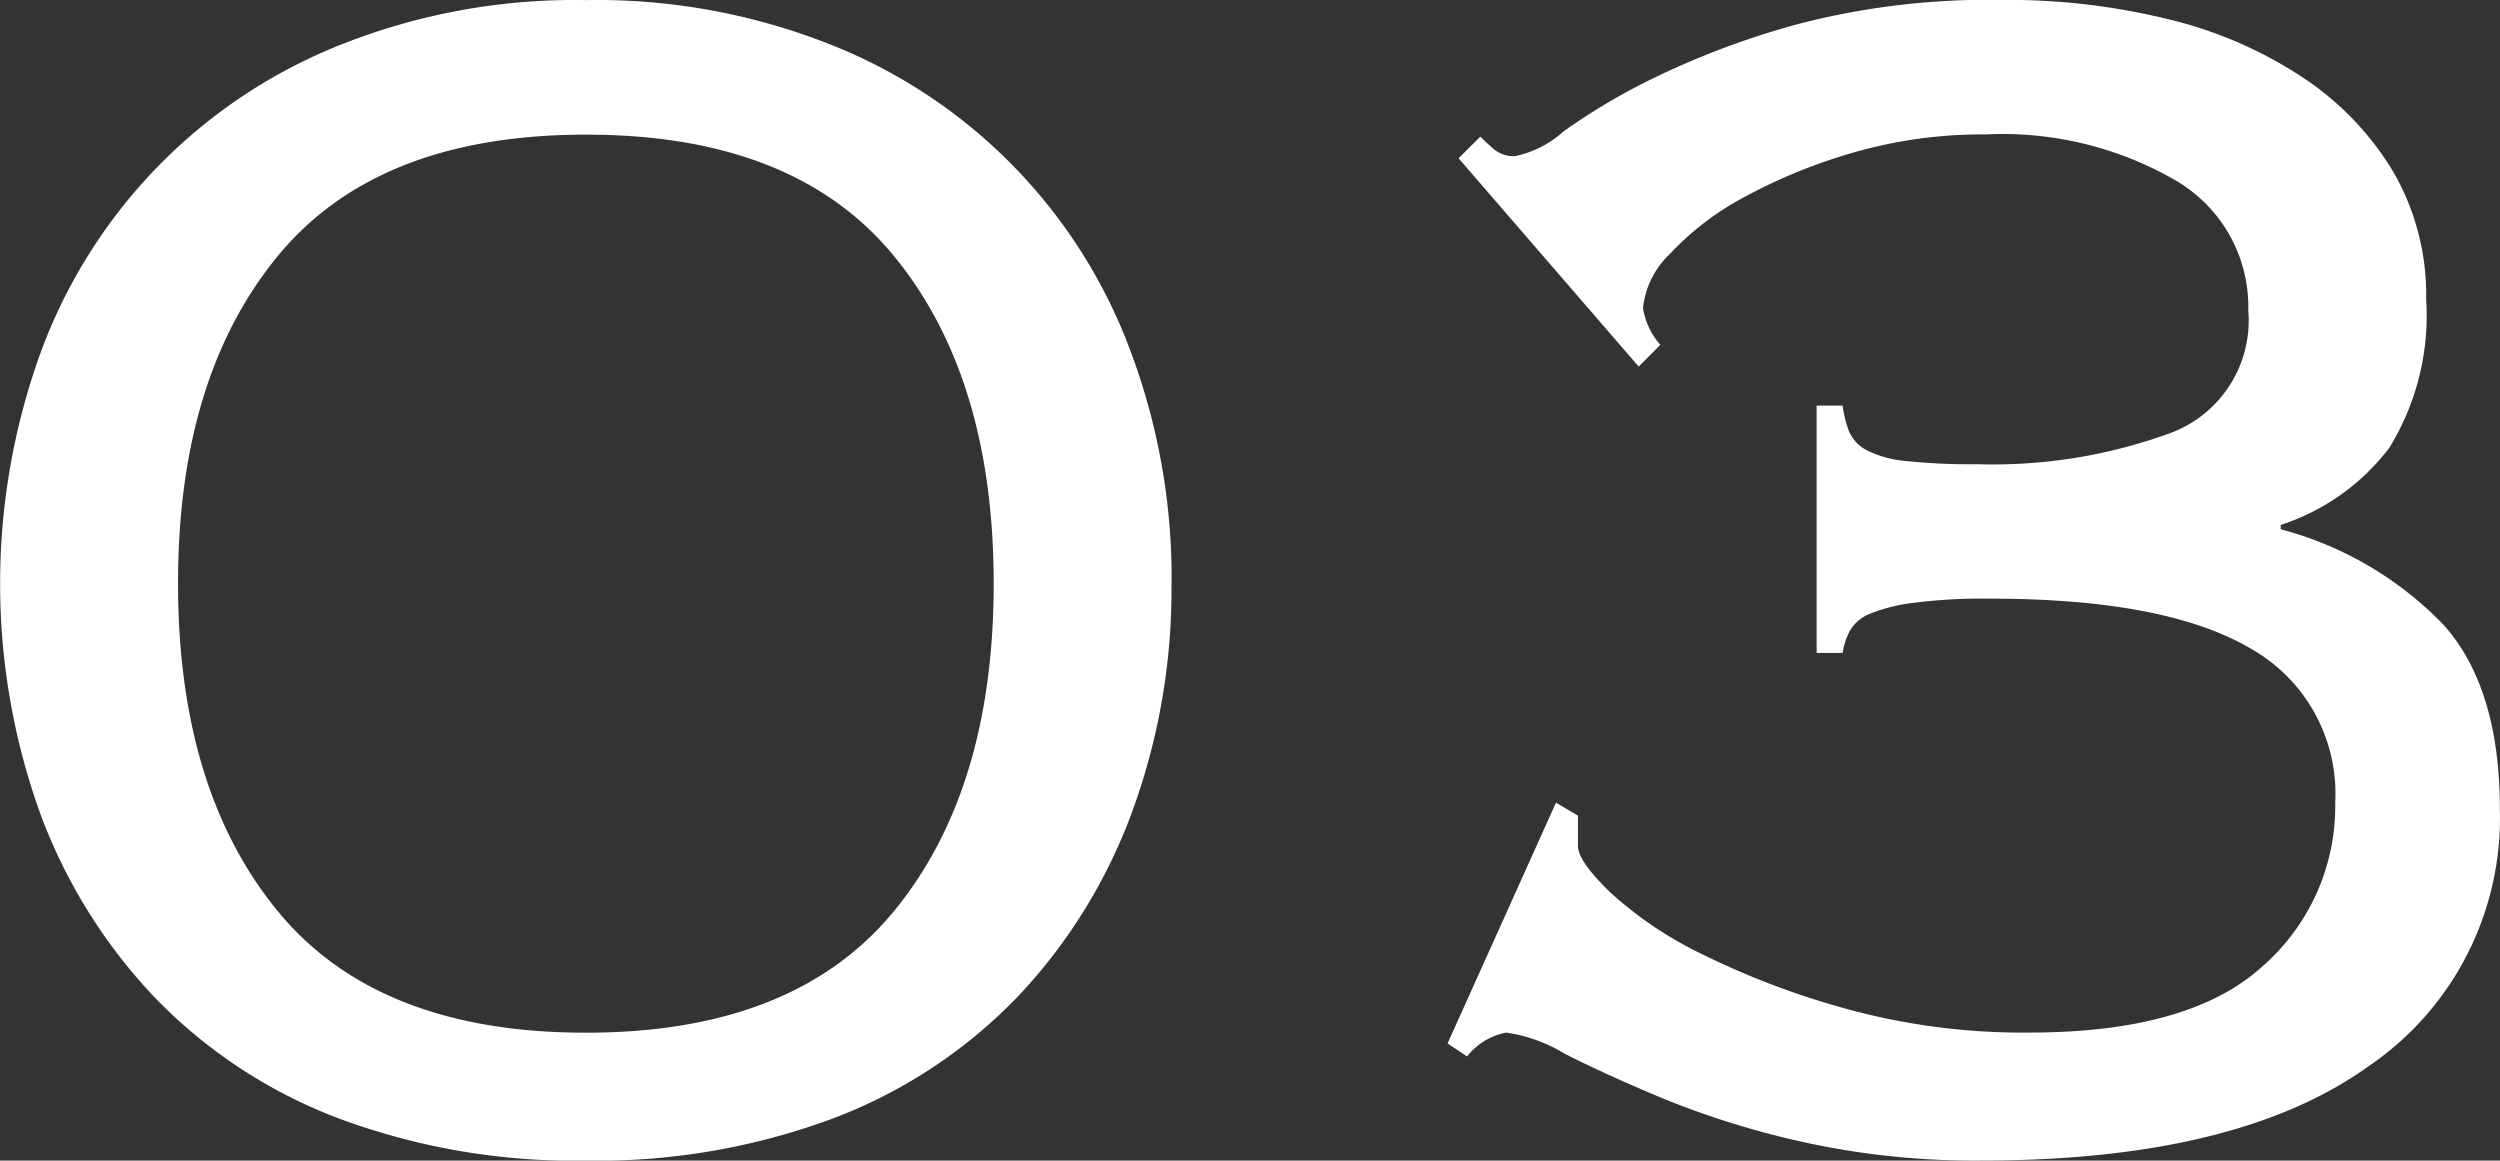
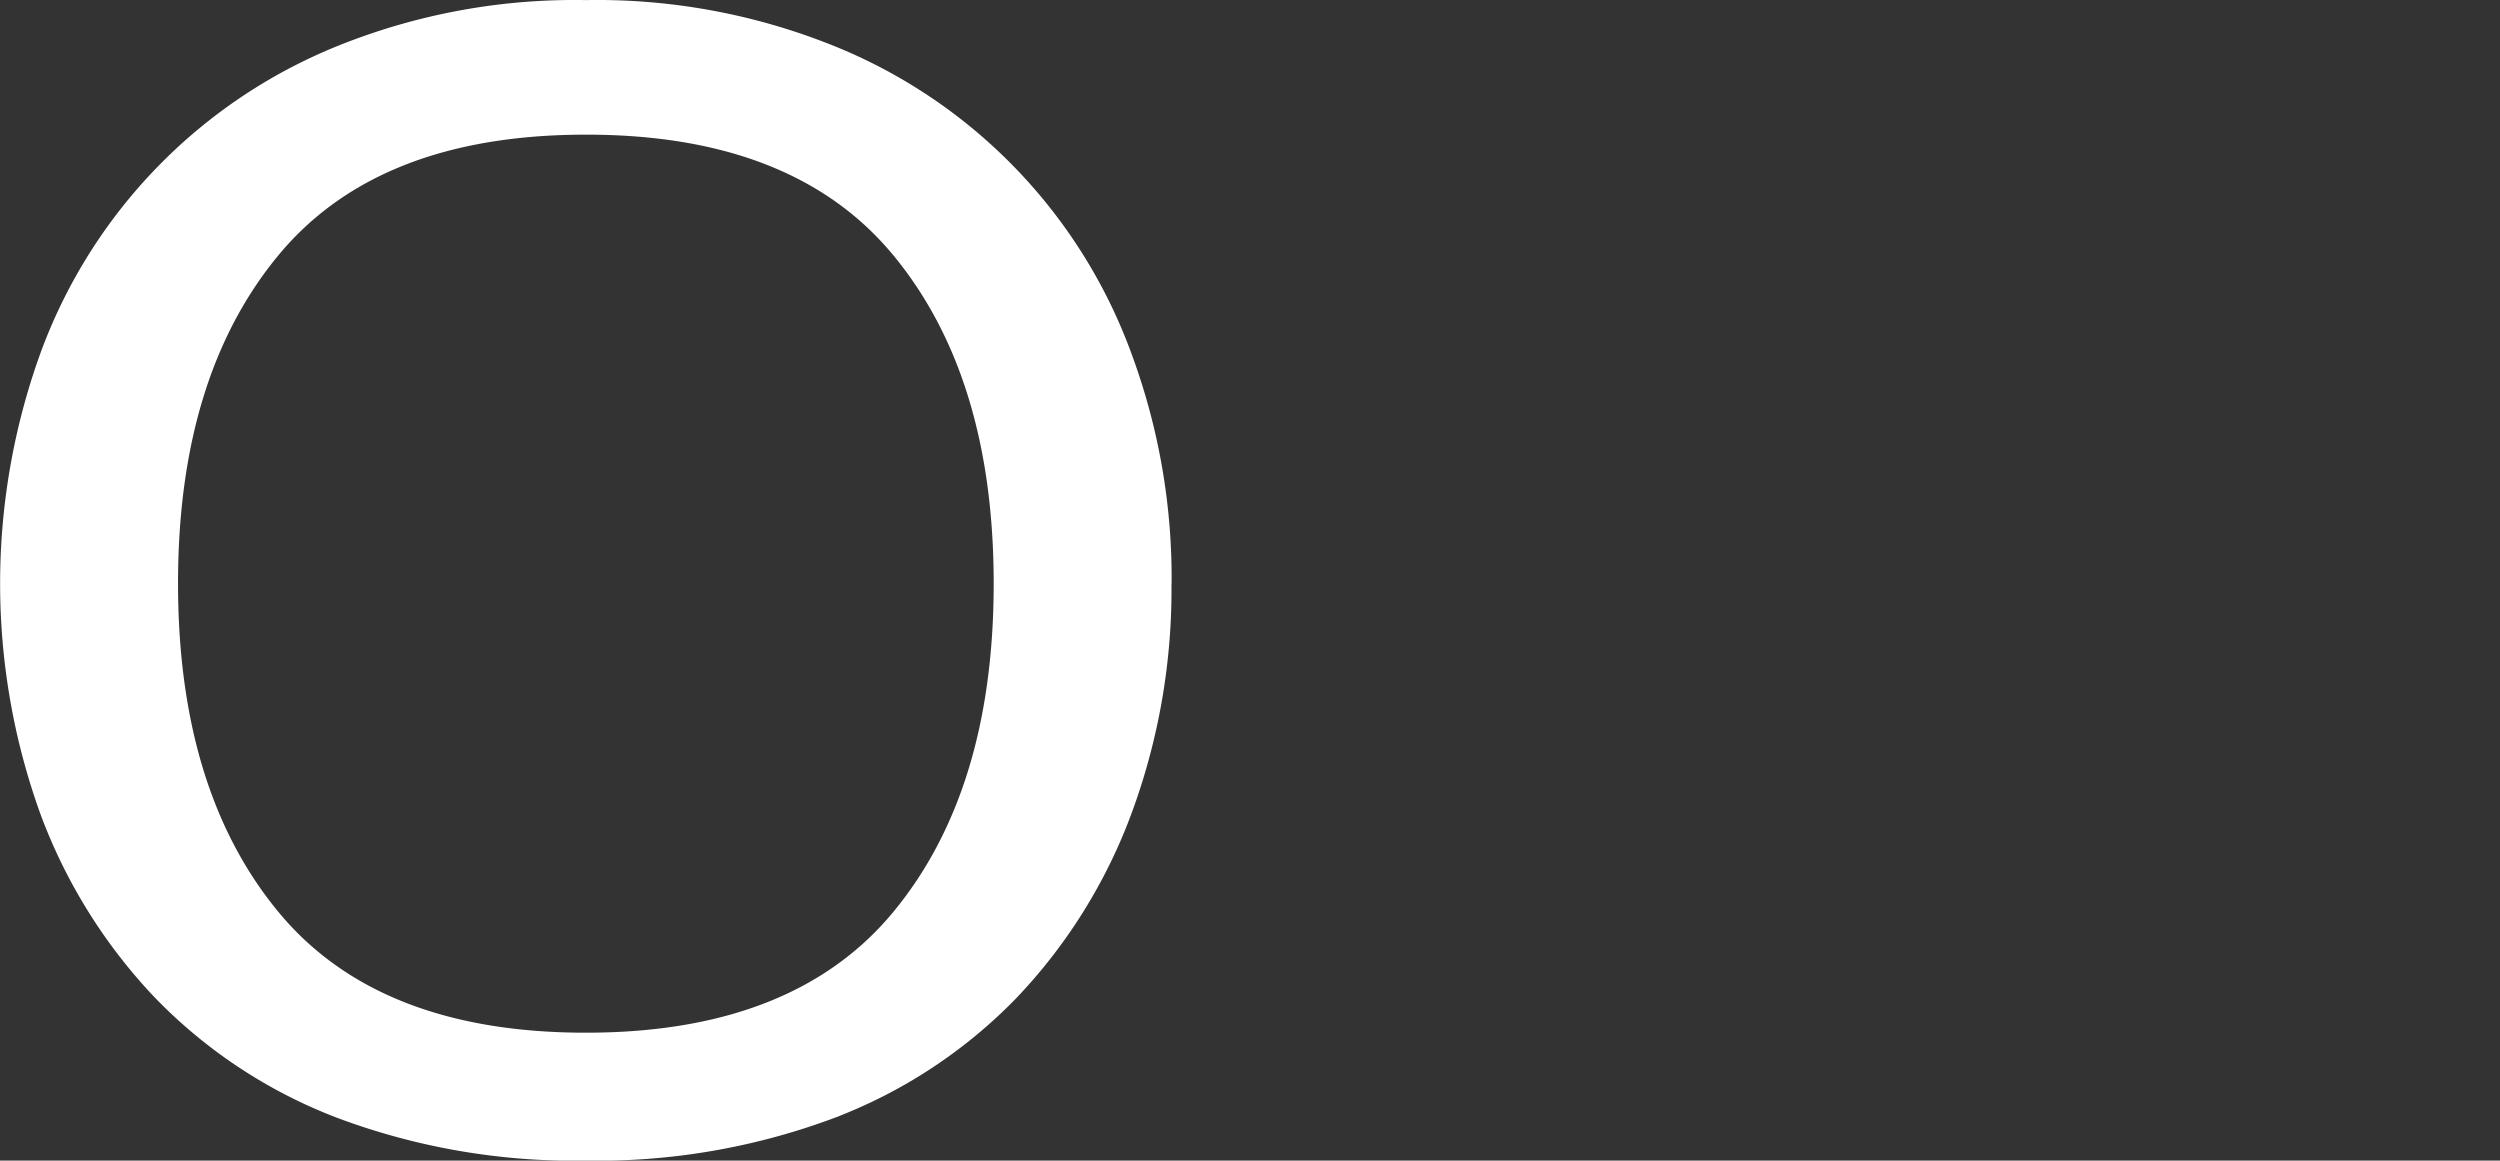
<svg xmlns="http://www.w3.org/2000/svg" width="82.415" height="38.261" viewBox="0 0 82.415 38.261">
  <rect x="0" y="0" width="82.415" height="38.261" fill="#333333" stroke="none" />
  <defs>
    <style>.a{fill:#fff;}</style>
  </defs>
  <g transform="translate(428 -2377.01)">
    <path class="a" d="M38.619,374.249A21.3,21.3,0,0,1,37.3,381.83a17.735,17.735,0,0,1-3.791,6.079,16.591,16.591,0,0,1-6.043,3.969,22.327,22.327,0,0,1-8.153,1.394,22.315,22.315,0,0,1-8.152-1.394,16.588,16.588,0,0,1-6.044-3.969,17.721,17.721,0,0,1-3.79-6.079,22.376,22.376,0,0,1,0-15.162,17.34,17.34,0,0,1,9.833-10.155,20.878,20.878,0,0,1,8.152-1.5,20.889,20.889,0,0,1,8.153,1.5A17.349,17.349,0,0,1,37.3,366.668a21.305,21.305,0,0,1,1.323,7.581m-5.865,0q0-6.794-3.289-10.8t-10.156-4q-6.864,0-10.155,4t-3.289,10.8q0,6.795,3.289,10.8t10.155,4.005q6.867,0,10.156-4.005t3.289-10.8" transform="translate(-428 2022)" />
-     <path class="a" d="M72.24,381.9v1q0,.5,1.073,1.537a12.619,12.619,0,0,0,3.039,2.038,26.464,26.464,0,0,0,4.72,1.788,21.932,21.932,0,0,0,6.044.787q5.291,0,7.687-2.182a7.009,7.009,0,0,0,2.4-5.4,5.489,5.489,0,0,0-2.789-5.078q-2.789-1.644-8.582-1.645a17.942,17.942,0,0,0-2.574.143,5.56,5.56,0,0,0-1.4.358,1.335,1.335,0,0,0-.643.537,2.273,2.273,0,0,0-.25.751h-.858v-8.152h.858a3.628,3.628,0,0,0,.214.858,1.265,1.265,0,0,0,.572.608,3.49,3.49,0,0,0,1.287.358,20.223,20.223,0,0,0,2.36.107,17.036,17.036,0,0,0,6.4-1.038,3.96,3.96,0,0,0,2.539-4.041,4.82,4.82,0,0,0-2.36-4.255,11.391,11.391,0,0,0-6.293-1.538,15.343,15.343,0,0,0-4.4.608,17.781,17.781,0,0,0-3.576,1.466,9.315,9.315,0,0,0-2.432,1.86,2.868,2.868,0,0,0-.893,1.788,2.4,2.4,0,0,0,.572,1.215l-.714.716-5.937-6.866.716-.714q.214.214.465.428a1.006,1.006,0,0,0,.679.215,3.428,3.428,0,0,0,1.609-.823,21,21,0,0,1,3.039-1.788,27.1,27.1,0,0,1,4.72-1.753,25.028,25.028,0,0,1,6.722-.786,22.173,22.173,0,0,1,5.471.643,13.9,13.9,0,0,1,4.434,1.931,9.7,9.7,0,0,1,2.968,3.111,8.093,8.093,0,0,1,1.073,4.184,8.3,8.3,0,0,1-1.217,4.9,7.357,7.357,0,0,1-3.576,2.539v.143a11.566,11.566,0,0,1,5.364,3.146q1.859,2.076,1.859,6.079a9.893,9.893,0,0,1-4.327,8.476q-4.327,3.11-12.766,3.11a26.3,26.3,0,0,1-5.864-.608,28.533,28.533,0,0,1-4.613-1.431q-1.968-.821-3.289-1.5a5.032,5.032,0,0,0-1.9-.679,2.147,2.147,0,0,0-1.288.786l-.643-.429,3.575-7.938Z" transform="translate(-448.22 2022)" />
  </g>
</svg>